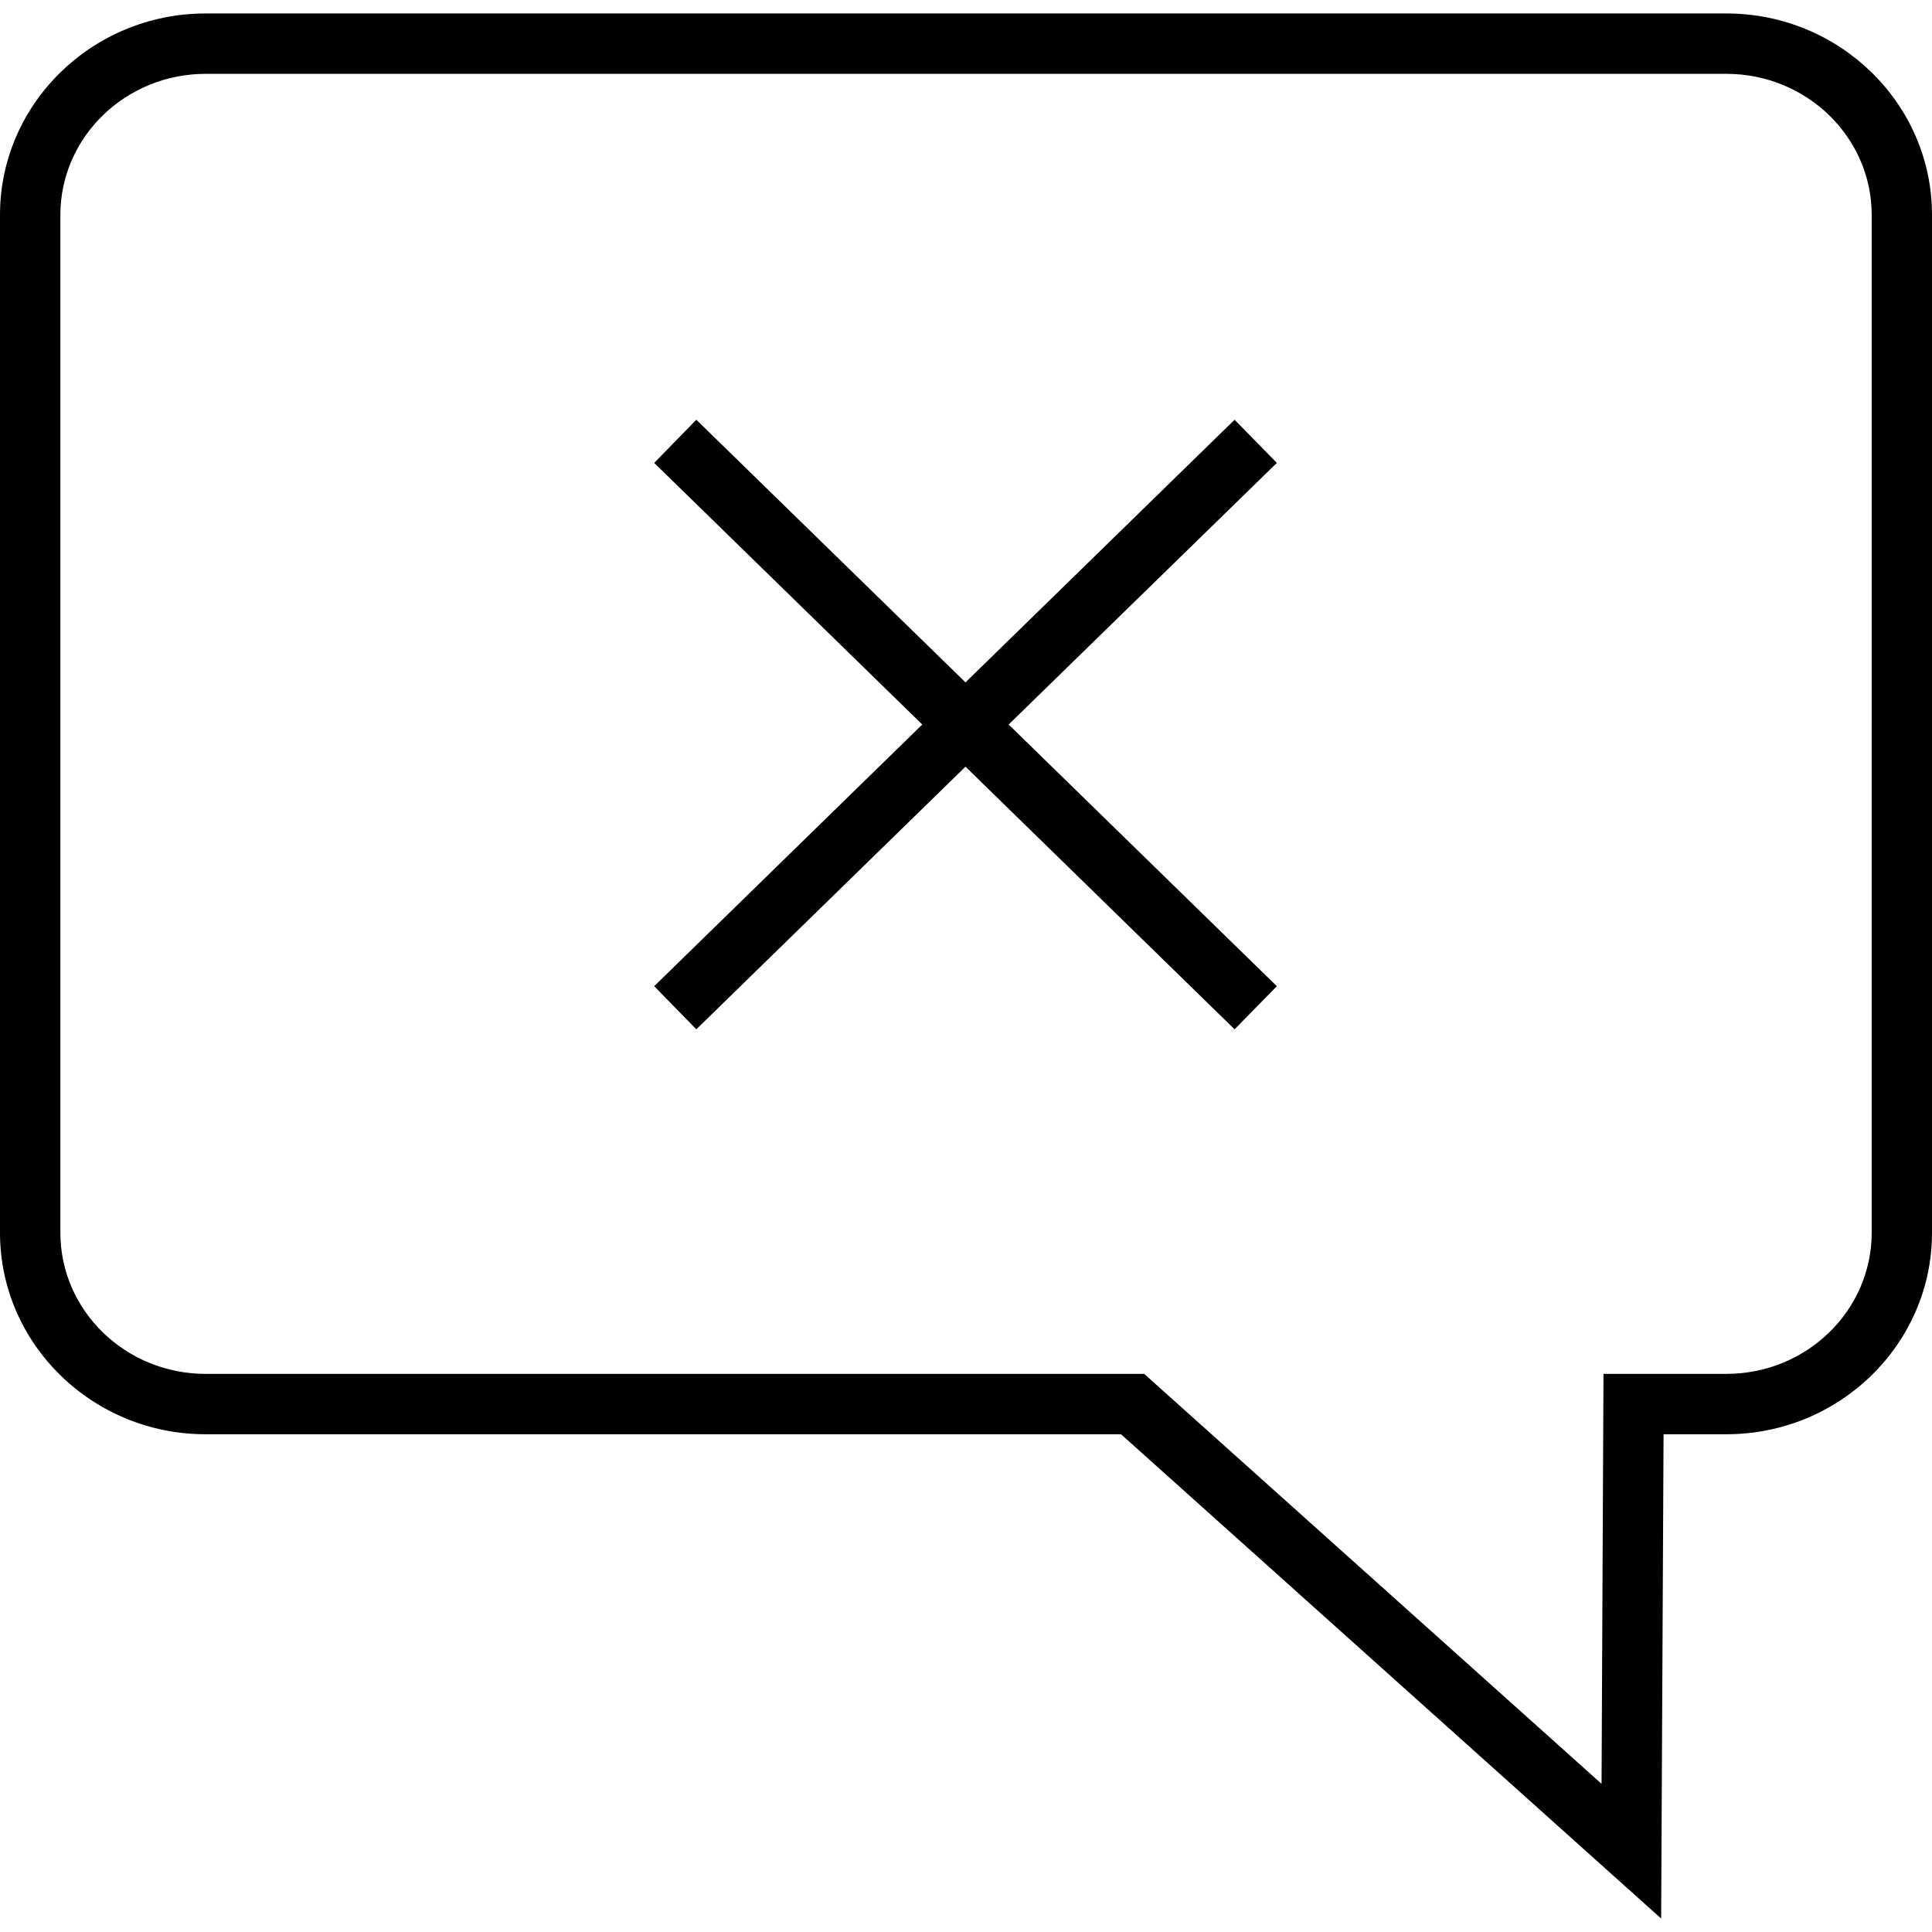
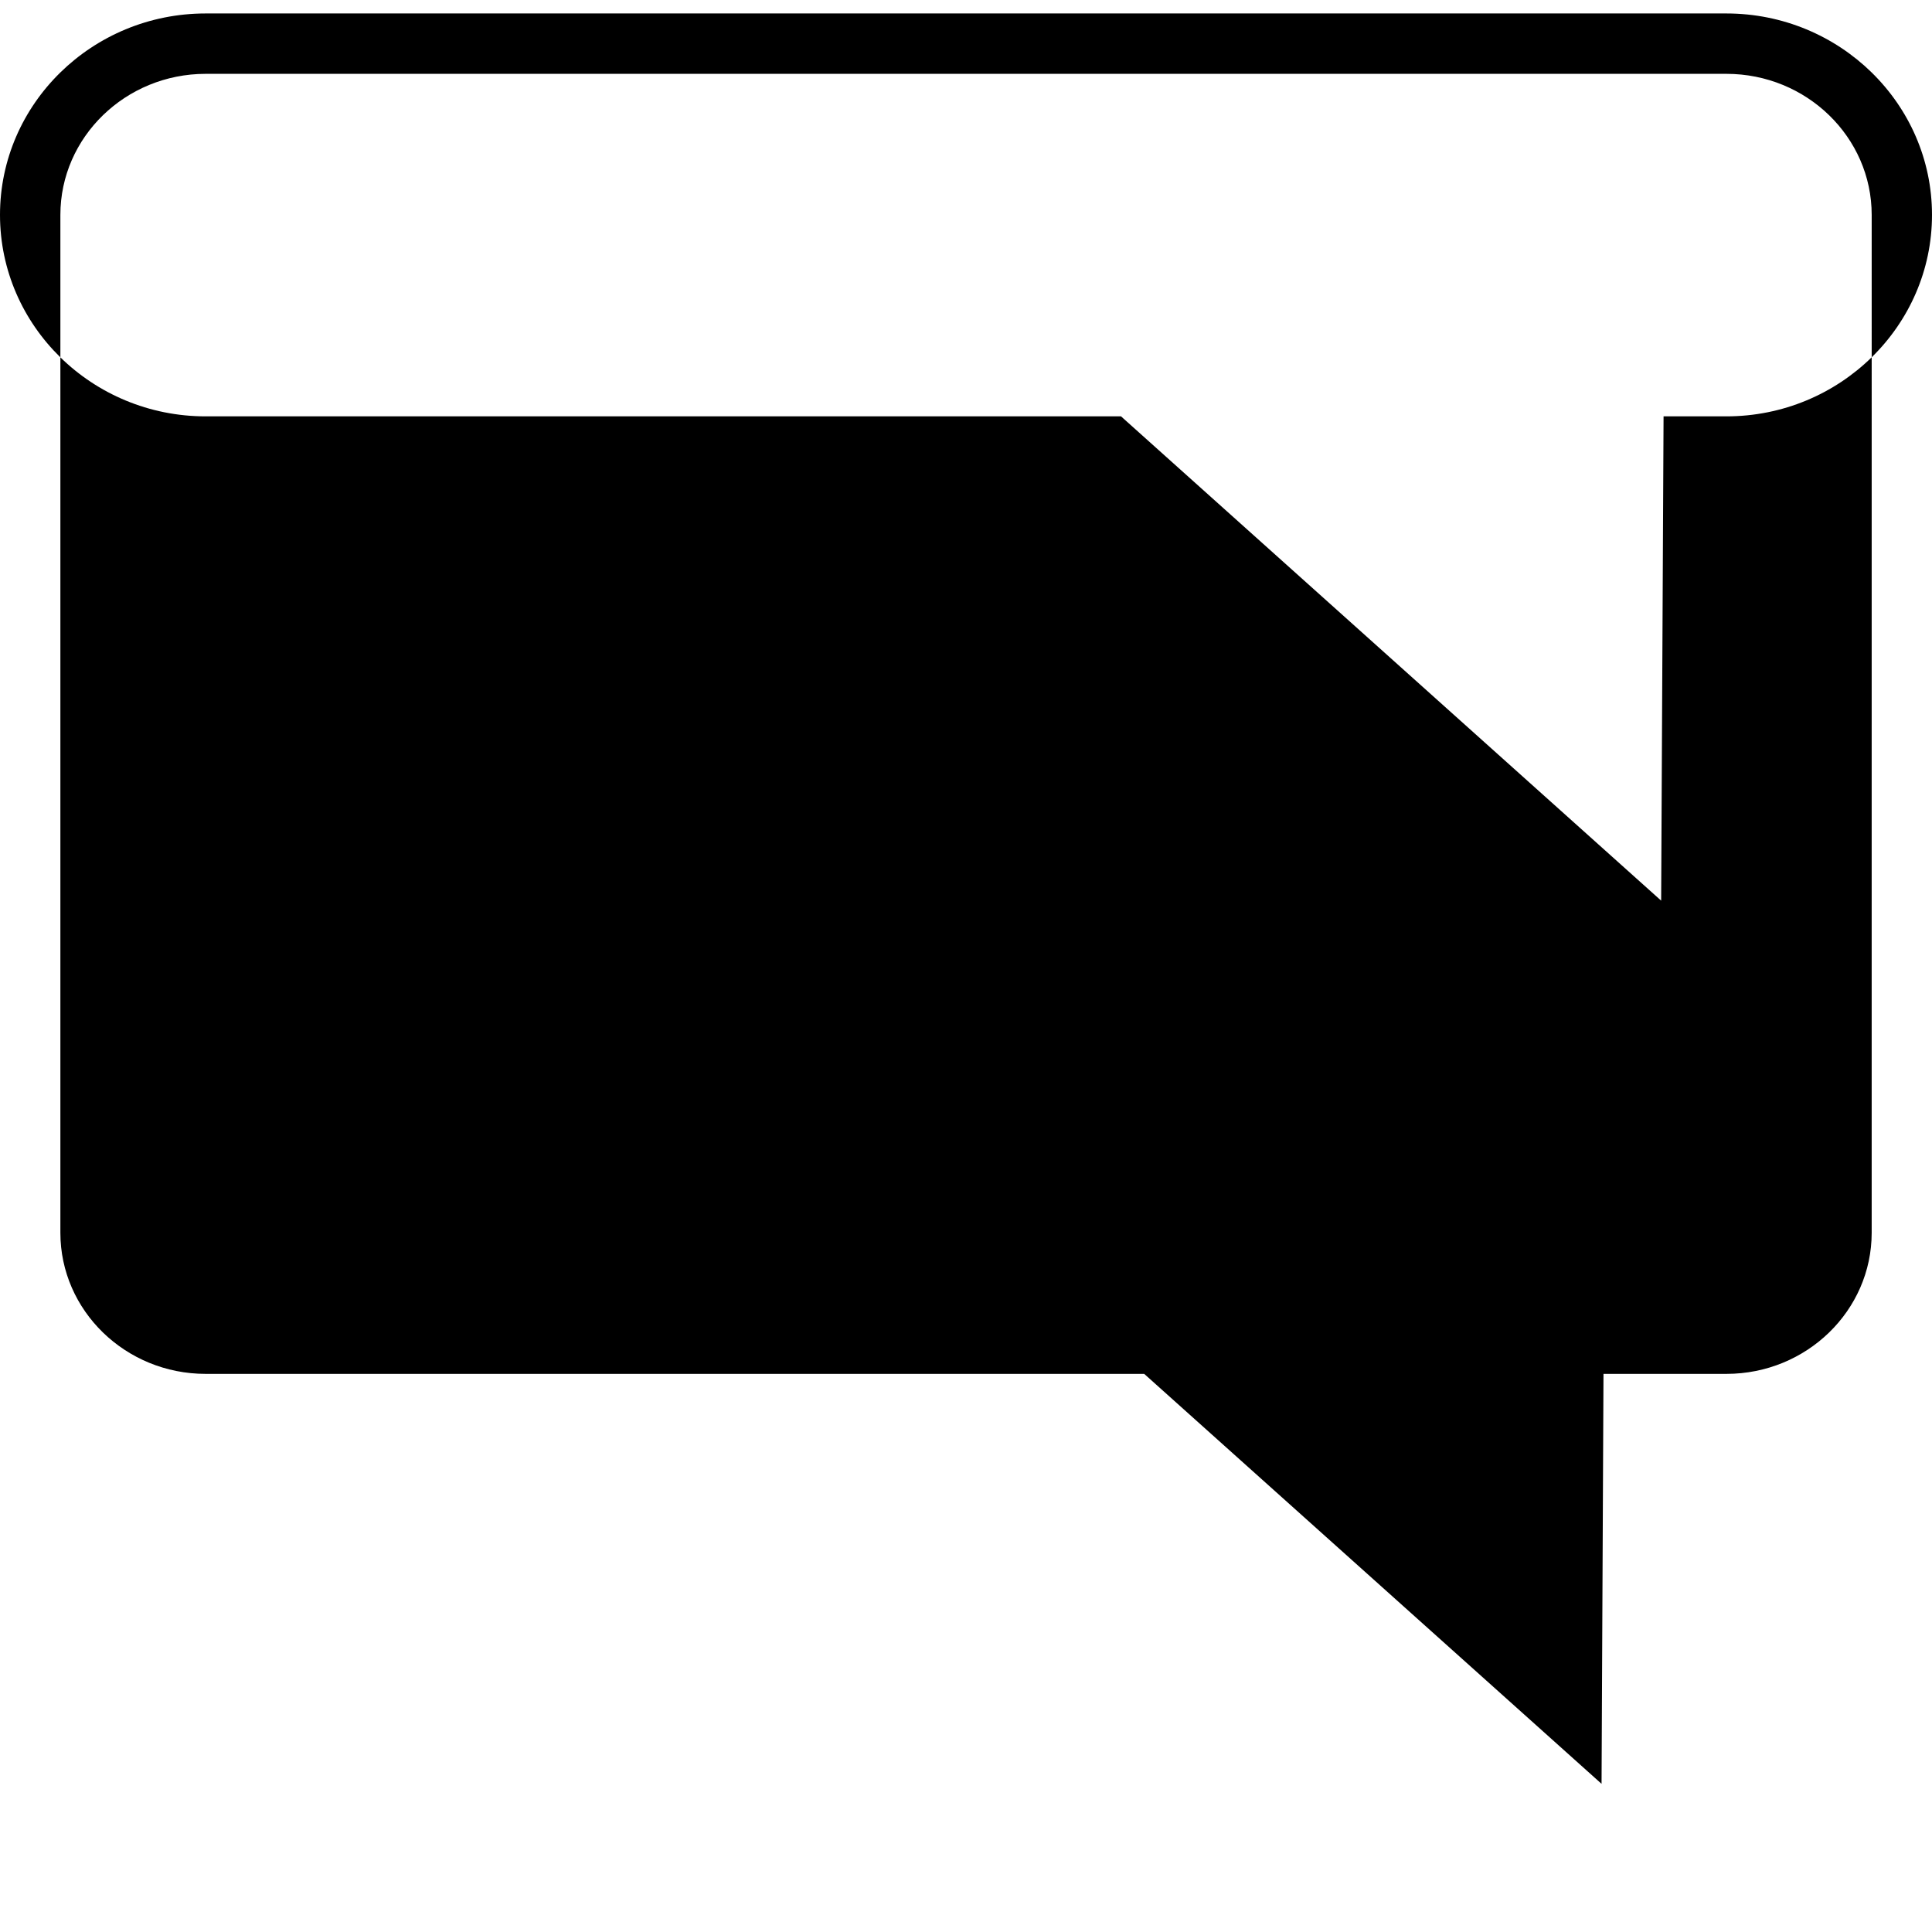
<svg xmlns="http://www.w3.org/2000/svg" fill="#000000" height="800px" width="800px" version="1.1" id="Layer_1" viewBox="0 0 511.984 511.984" xml:space="preserve">
  <g>
    <g>
-       <path d="M457.488,3.568H54.496C24.448,3.568,0,27.504,0,56.944v269.744c0,29.44,24.448,53.392,54.496,53.392h242.576    l143.136,128.336l0.64-128.336h16.64c30.048,0,54.496-23.952,54.496-53.392V56.944C511.984,27.504,487.536,3.568,457.488,3.568z     M496,326.688c0,20.624-17.264,37.392-38.496,37.392h-32.576l-0.512,108.64l-121.2-108.64H54.496    C33.264,364.08,16,347.312,16,326.688V56.944c0-20.608,17.28-37.376,38.496-37.376h403.008c21.232,0,38.496,16.768,38.496,37.376    V326.688z" />
+       <path d="M457.488,3.568H54.496C24.448,3.568,0,27.504,0,56.944c0,29.44,24.448,53.392,54.496,53.392h242.576    l143.136,128.336l0.64-128.336h16.64c30.048,0,54.496-23.952,54.496-53.392V56.944C511.984,27.504,487.536,3.568,457.488,3.568z     M496,326.688c0,20.624-17.264,37.392-38.496,37.392h-32.576l-0.512,108.64l-121.2-108.64H54.496    C33.264,364.08,16,347.312,16,326.688V56.944c0-20.608,17.28-37.376,38.496-37.376h403.008c21.232,0,38.496,16.768,38.496,37.376    V326.688z" />
    </g>
  </g>
  <g>
    <g>
-       <polygon points="338.368,122.672 327.168,111.232 255.856,180.832 184.528,111.232 173.36,122.672 244.4,192 173.36,261.344     184.528,272.768 255.856,203.168 327.168,272.768 338.368,261.344 267.296,192   " />
-     </g>
+       </g>
  </g>
</svg>